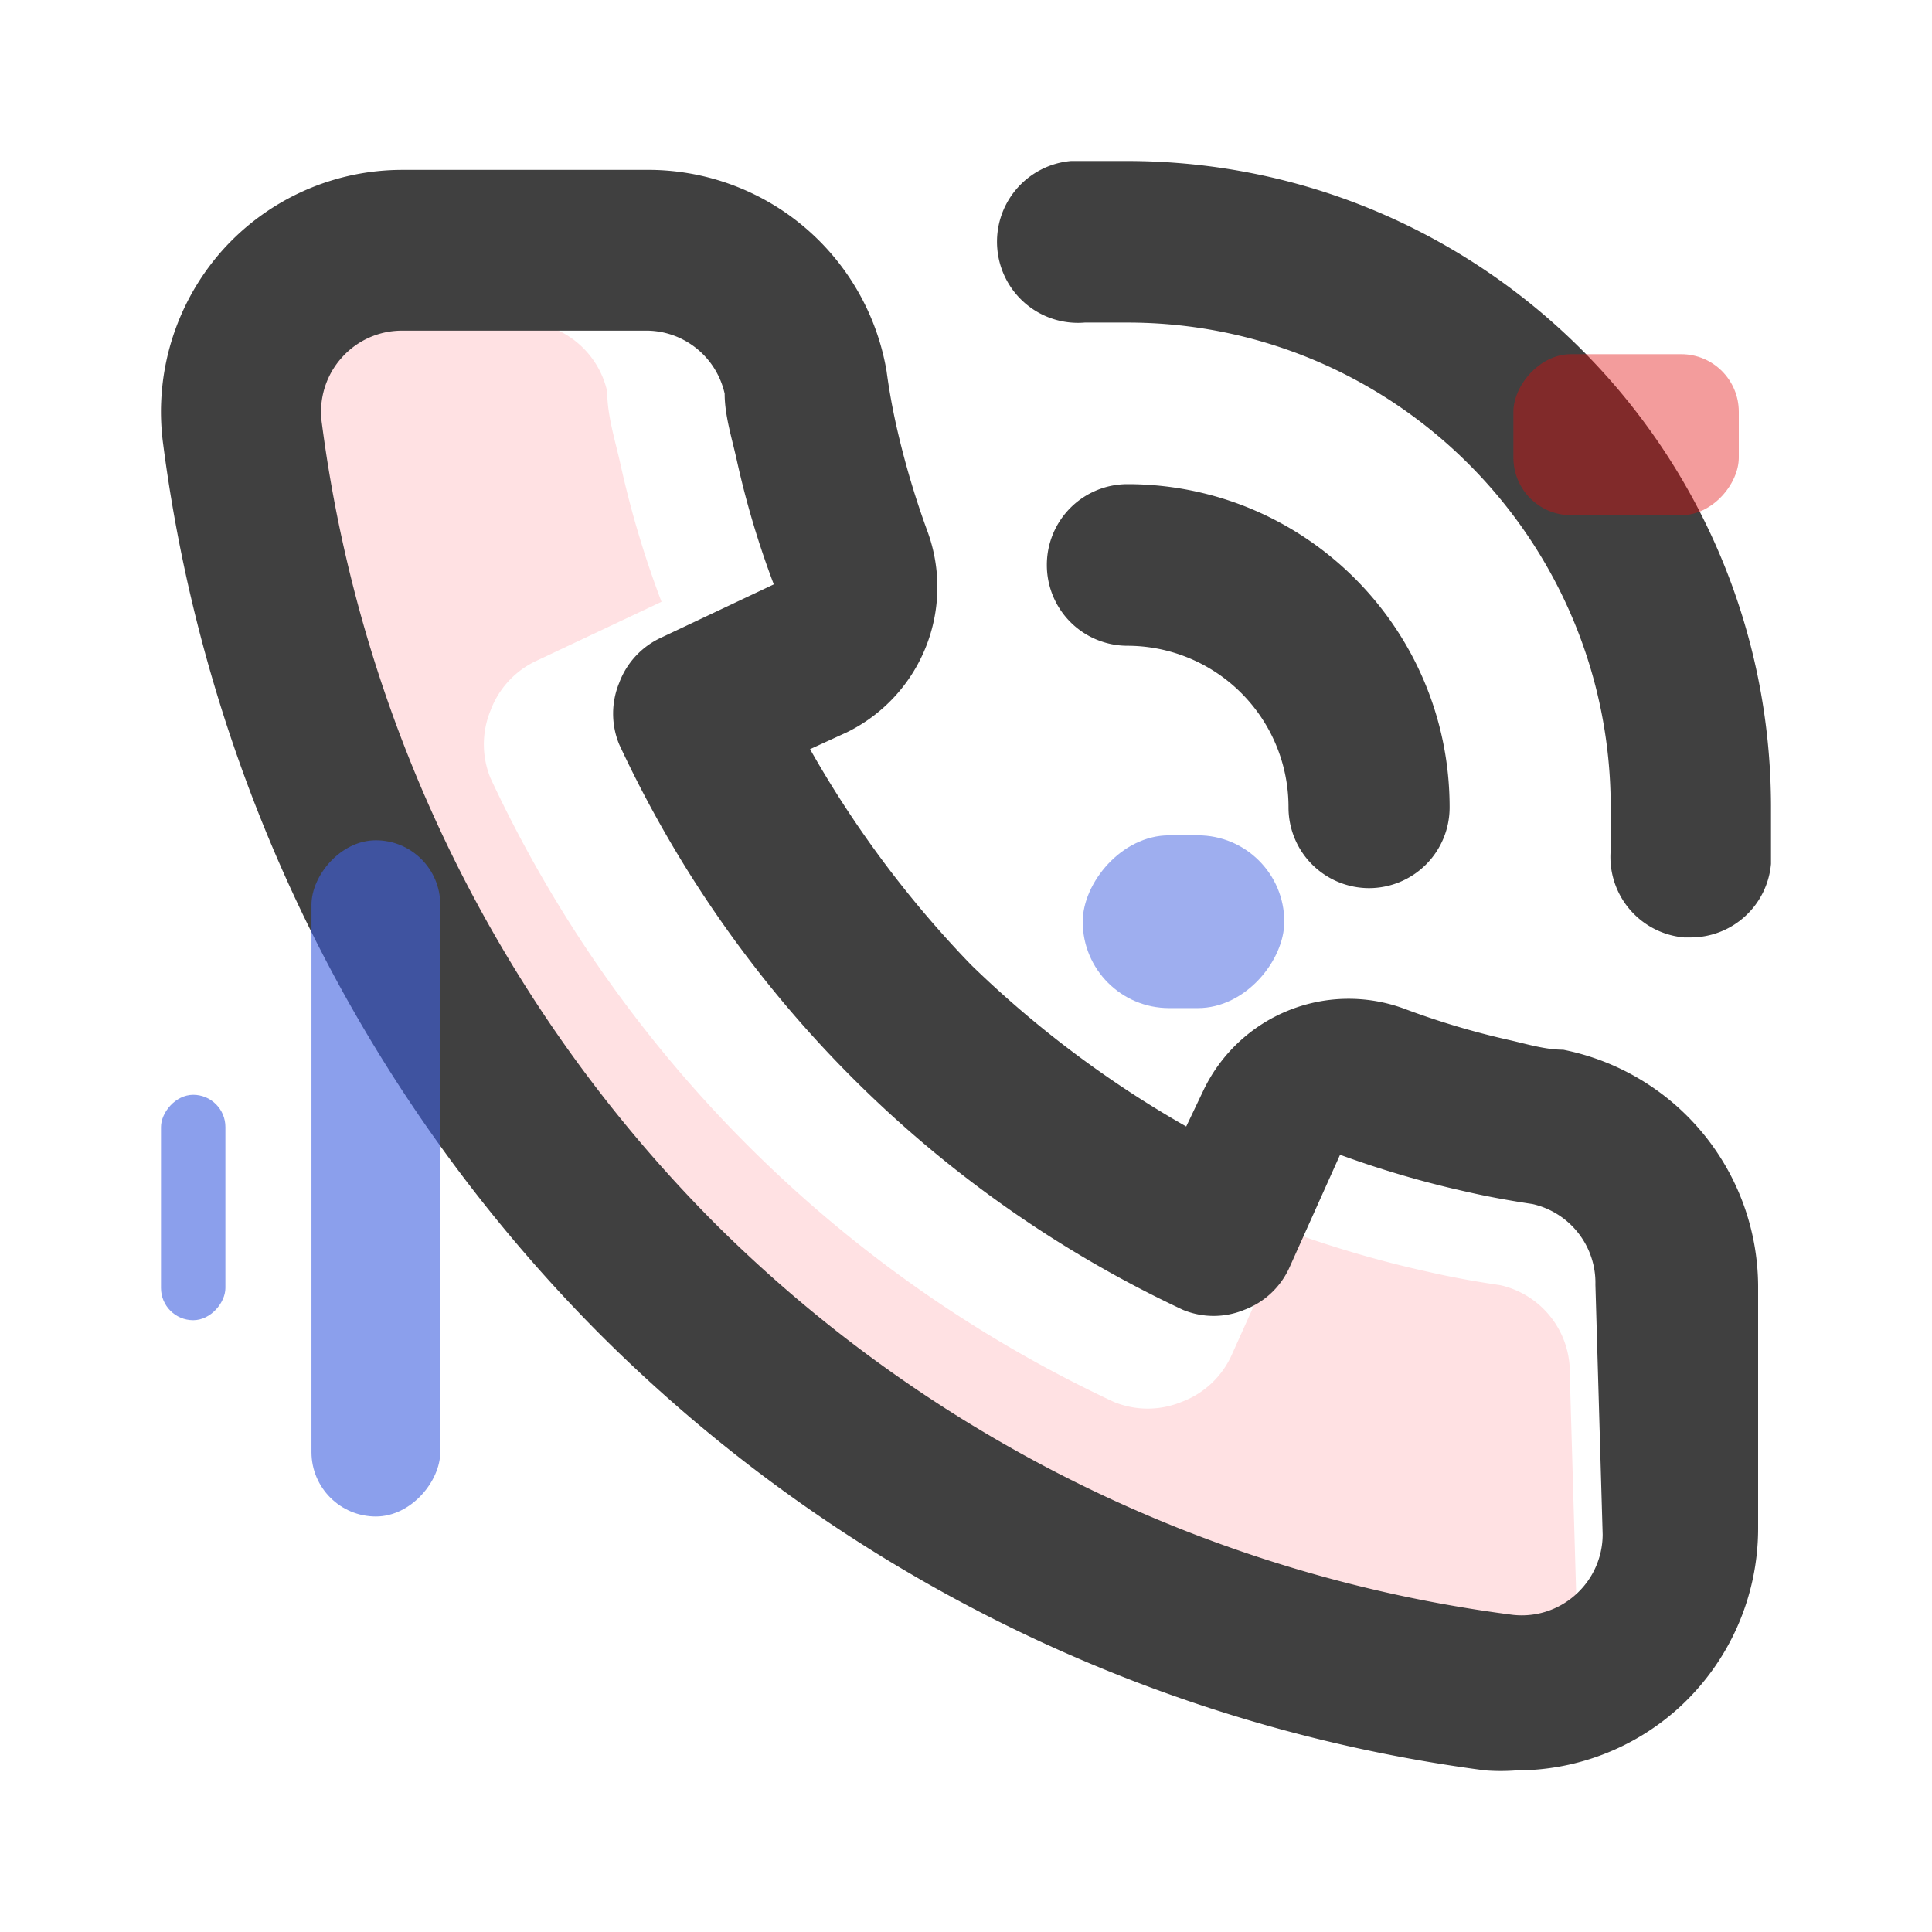
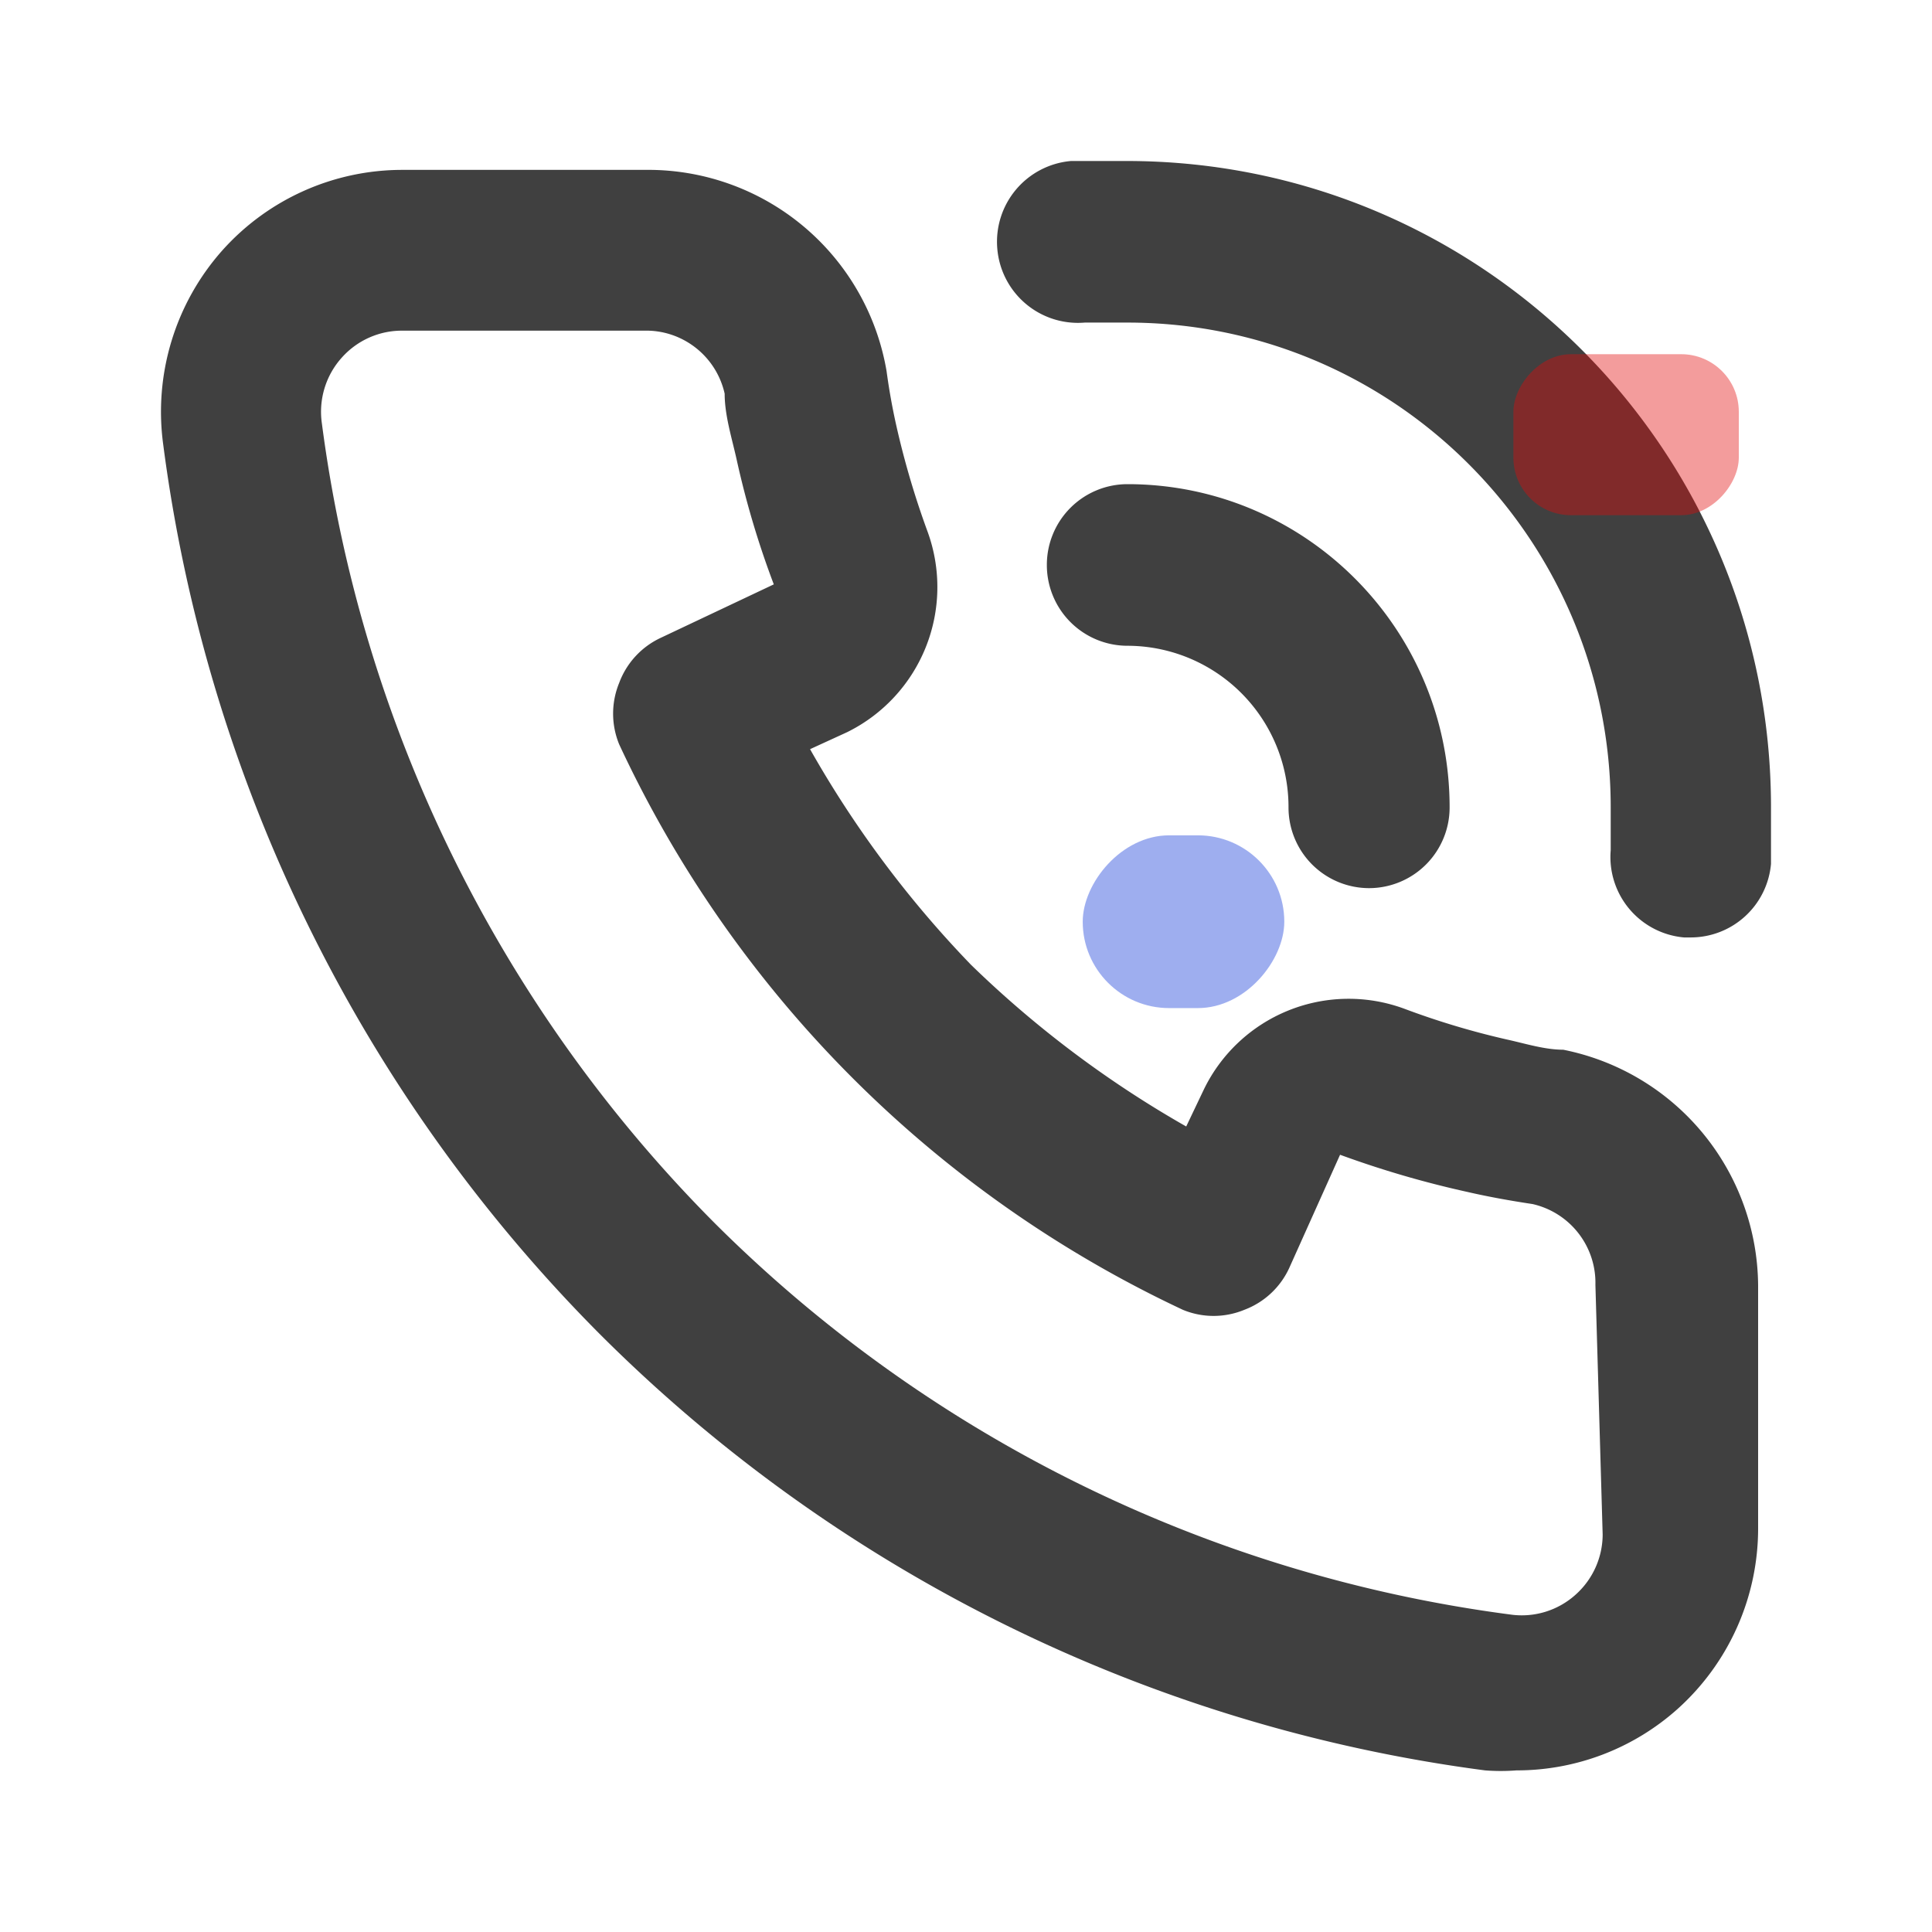
<svg xmlns="http://www.w3.org/2000/svg" width="60" height="60">
  <g fill="none" fill-rule="evenodd">
    <path d="M0 0h60v60H0z" />
-     <path d="M49 51.23a2.768 2.768 0 01-.913 2.048 2.764 2.764 0 01-2.267.692 47.443 47.443 0 01-27.295-13.393A47.495 47.495 0 015.03 13.183a2.768 2.768 0 01.691-2.269 2.765 2.765 0 012.074-.913h8.297a2.766 2.766 0 012.765 2.158c0 .747.249 1.522.415 2.27a30.53 30.53 0 001.272 4.26l-3.872 1.827a2.766 2.766 0 00-1.438 1.55 2.769 2.769 0 000 2.102 40.083 40.083 0 0019.358 19.37 2.764 2.764 0 002.102 0 2.766 2.766 0 001.549-1.439l1.742-3.874c1.426.52 2.886.946 4.37 1.273.718.166 1.492.305 2.24.415a2.767 2.767 0 012.156 2.767L49 51.23z" fill="#FFE1E3" />
    <path d="M48.546 32.6c-.55 0-1.126-.176-1.676-.301a24.61 24.61 0 01-3.277-.979 4.997 4.997 0 00-6.204 2.51l-.55 1.154a32.953 32.953 0 01-6.68-5.018 33.037 33.037 0 01-5.002-6.7l1.15-.527a5.024 5.024 0 002.502-6.222 26.33 26.33 0 01-.976-3.312 19.746 19.746 0 01-.3-1.681 7.51 7.51 0 00-7.504-6.248h-7.53a7.495 7.495 0 00-5.603 2.51 7.543 7.543 0 00-1.827 6.021 47.904 47.904 0 0013.534 27.6A47.65 47.65 0 0046.12 54.981c.324.025.65.025.975 0a7.492 7.492 0 005.003-1.907 7.537 7.537 0 002.502-5.62v-7.527a7.521 7.521 0 00-6.054-7.327zm1.226 15.055a2.512 2.512 0 01-.826 1.856 2.497 2.497 0 01-2.051.628 42.876 42.876 0 01-24.69-12.144 43.106 43.106 0 01-12.208-24.84c-.11-.746.12-1.501.626-2.058a2.498 2.498 0 011.876-.828h7.505c1.192-.03 2.24.79 2.501 1.957 0 .678.225 1.38.375 2.058.29 1.314.674 2.606 1.151 3.864l-3.502 1.656a2.506 2.506 0 00-1.3 1.405 2.509 2.509 0 000 1.907 36.302 36.302 0 0017.51 17.563 2.495 2.495 0 001.901 0 2.505 2.505 0 001.4-1.304l1.577-3.513c1.29.472 2.61.858 3.952 1.154.65.15 1.351.276 2.026.377a2.508 2.508 0 011.952 2.509l.225 7.753zM35.012 5h-1.75a2.516 2.516 0 00-2.29 2.722 2.513 2.513 0 002.715 2.296h1.326c8.29 0 15.009 6.74 15.009 15.055v1.33a2.507 2.507 0 002.276 2.71h.2A2.504 2.504 0 0055 26.829v-1.756C55 13.997 46.055 5.013 35.013 5zm5.004 20.073a2.505 2.505 0 002.501 2.509 2.505 2.505 0 002.502-2.51c0-5.542-4.48-10.036-10.006-10.036a2.505 2.505 0 00-2.502 2.51 2.506 2.506 0 002.502 2.509 5.01 5.01 0 015.003 5.018z" fill="#404040" />
    <rect fill-opacity=".5" fill="#3F5FE0" transform="matrix(-1 0 0 1 73.51 0)" x="33.625" y="25.942" width="6.26" height="5.365" rx="2.683" />
    <rect fill="#E10A0A" opacity=".405" transform="matrix(-1 0 0 1 101 0)" x="47" y="11" width="7" height="5" rx="1.788" />
-     <rect fill-opacity=".6" fill="#3F5FE0" transform="matrix(-1 0 0 1 23.346 0)" x="9.673" y="26.096" width="4" height="21" rx="2" />
-     <rect fill-opacity=".6" fill="#3F5FE0" transform="matrix(-1 0 0 1 12 0)" x="5" y="34" width="2" height="7" rx="1" />
  </g>
</svg>